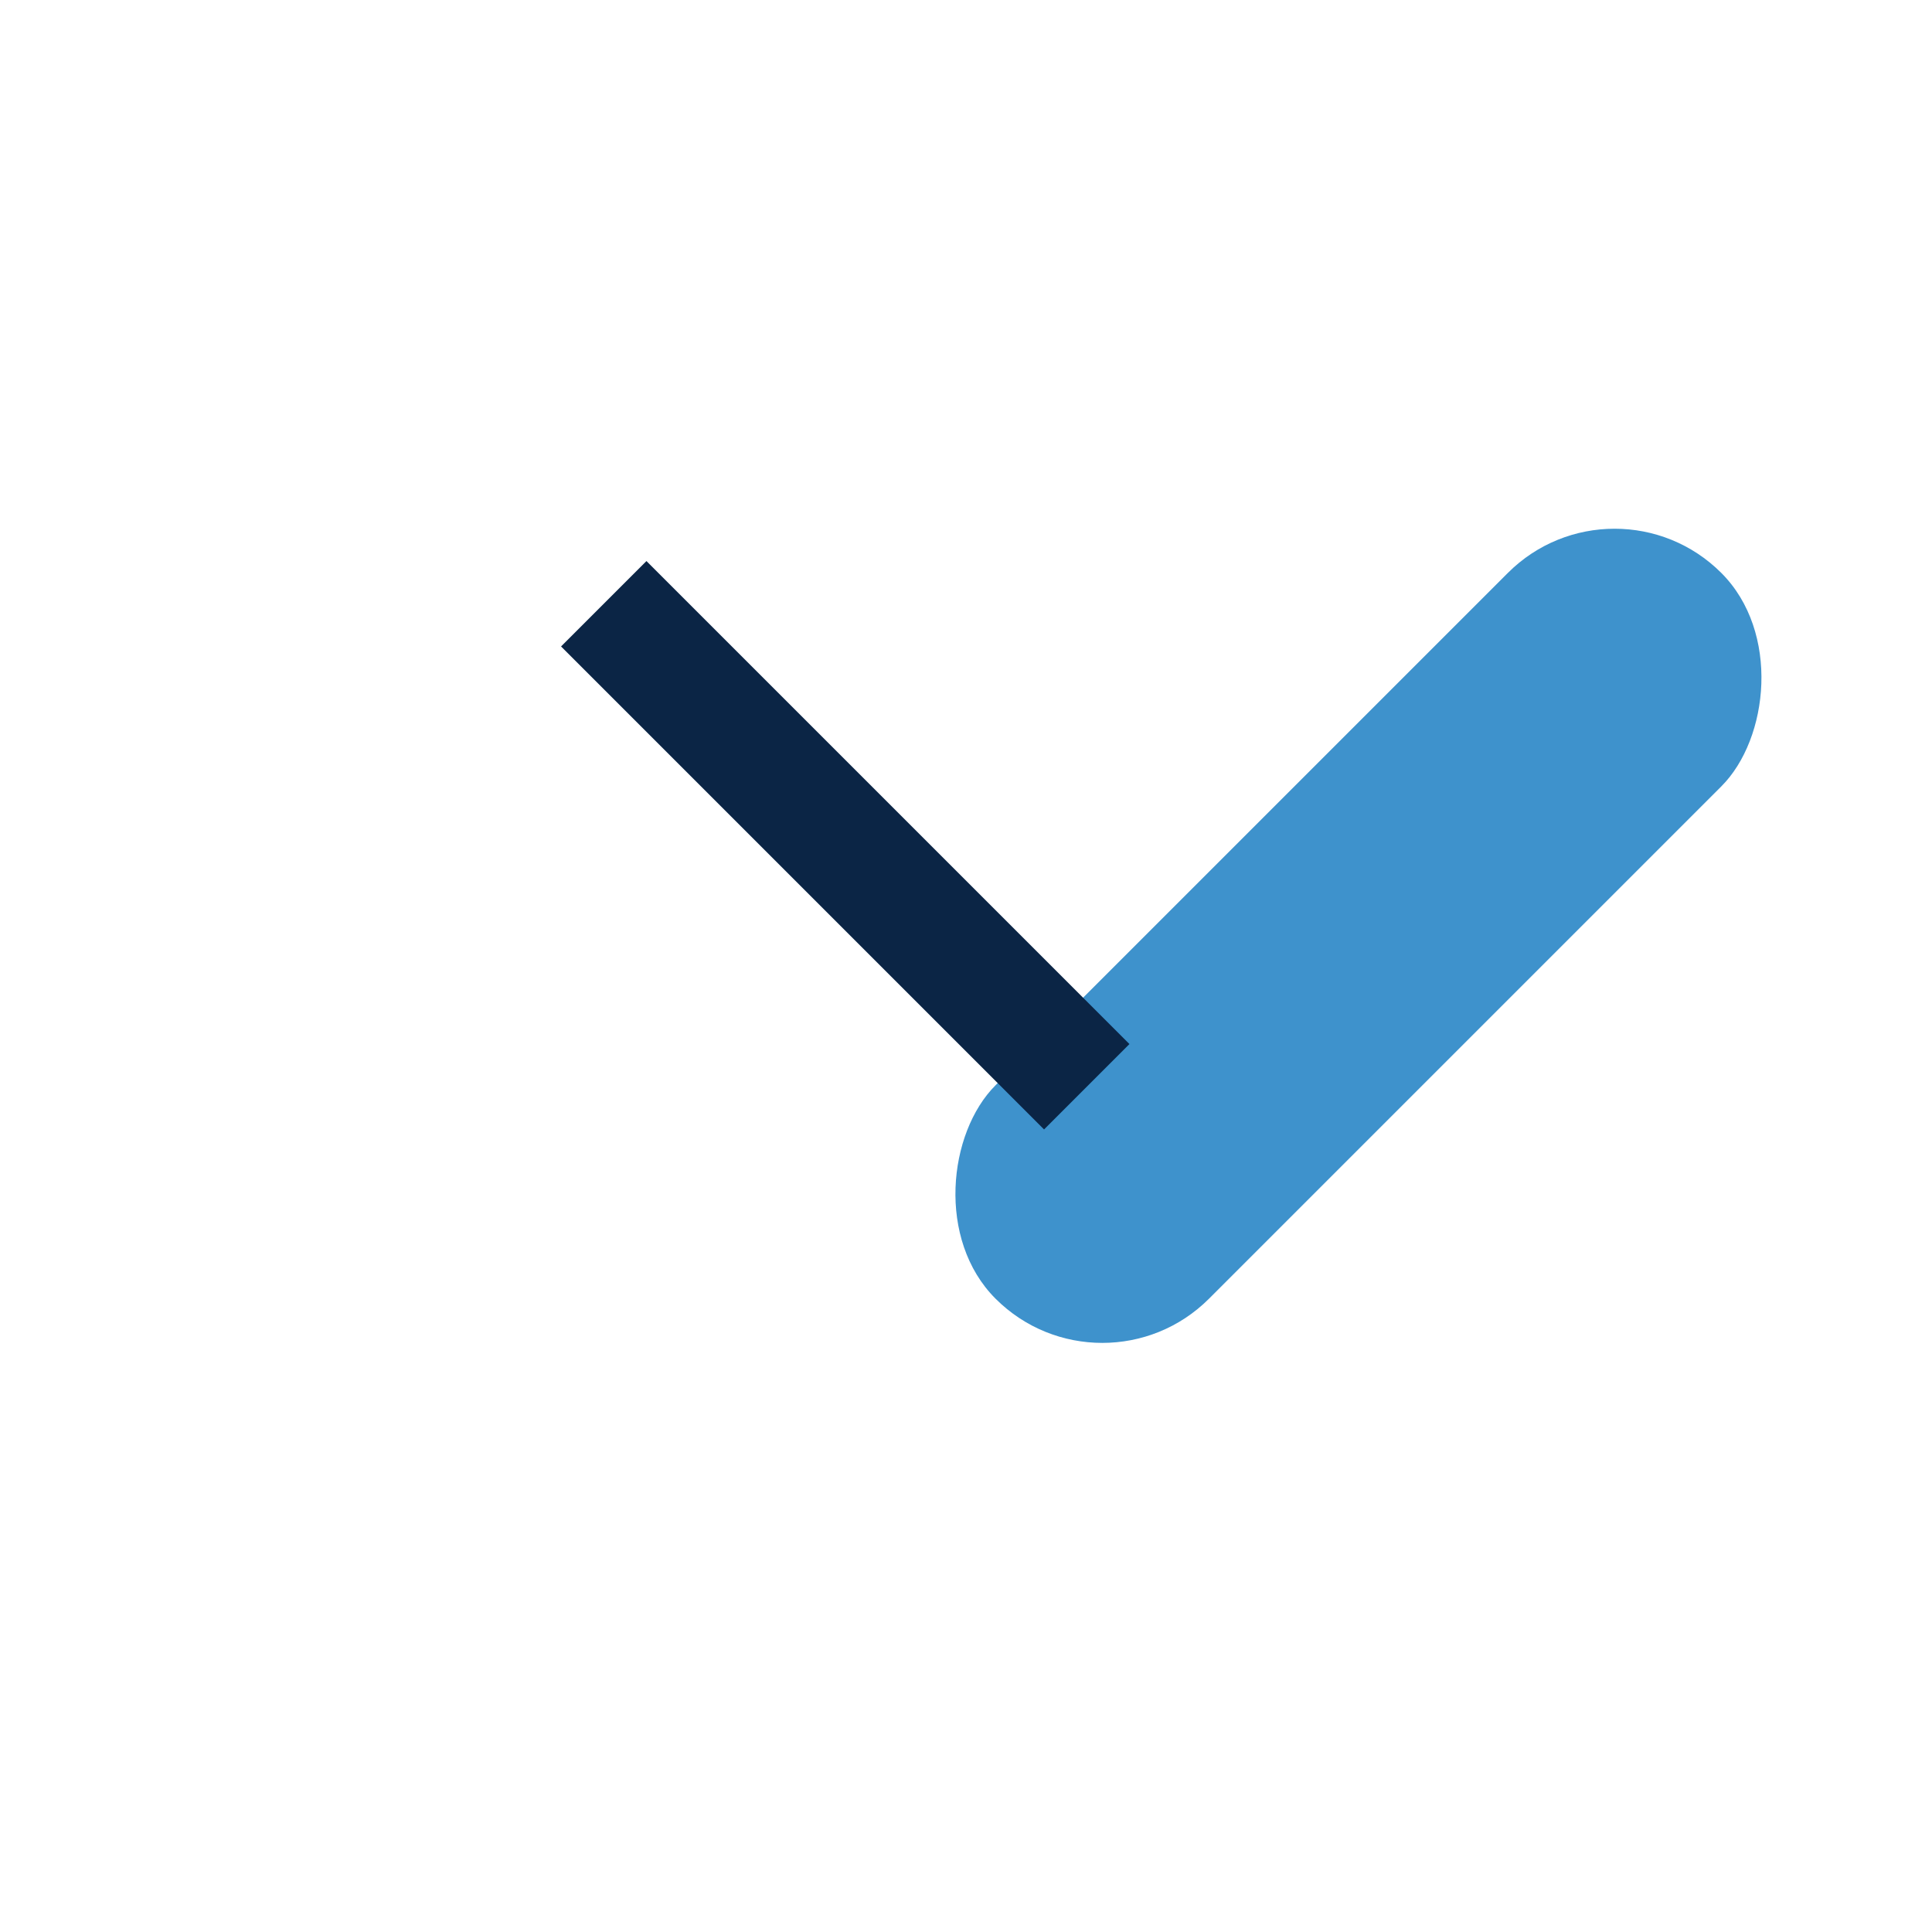
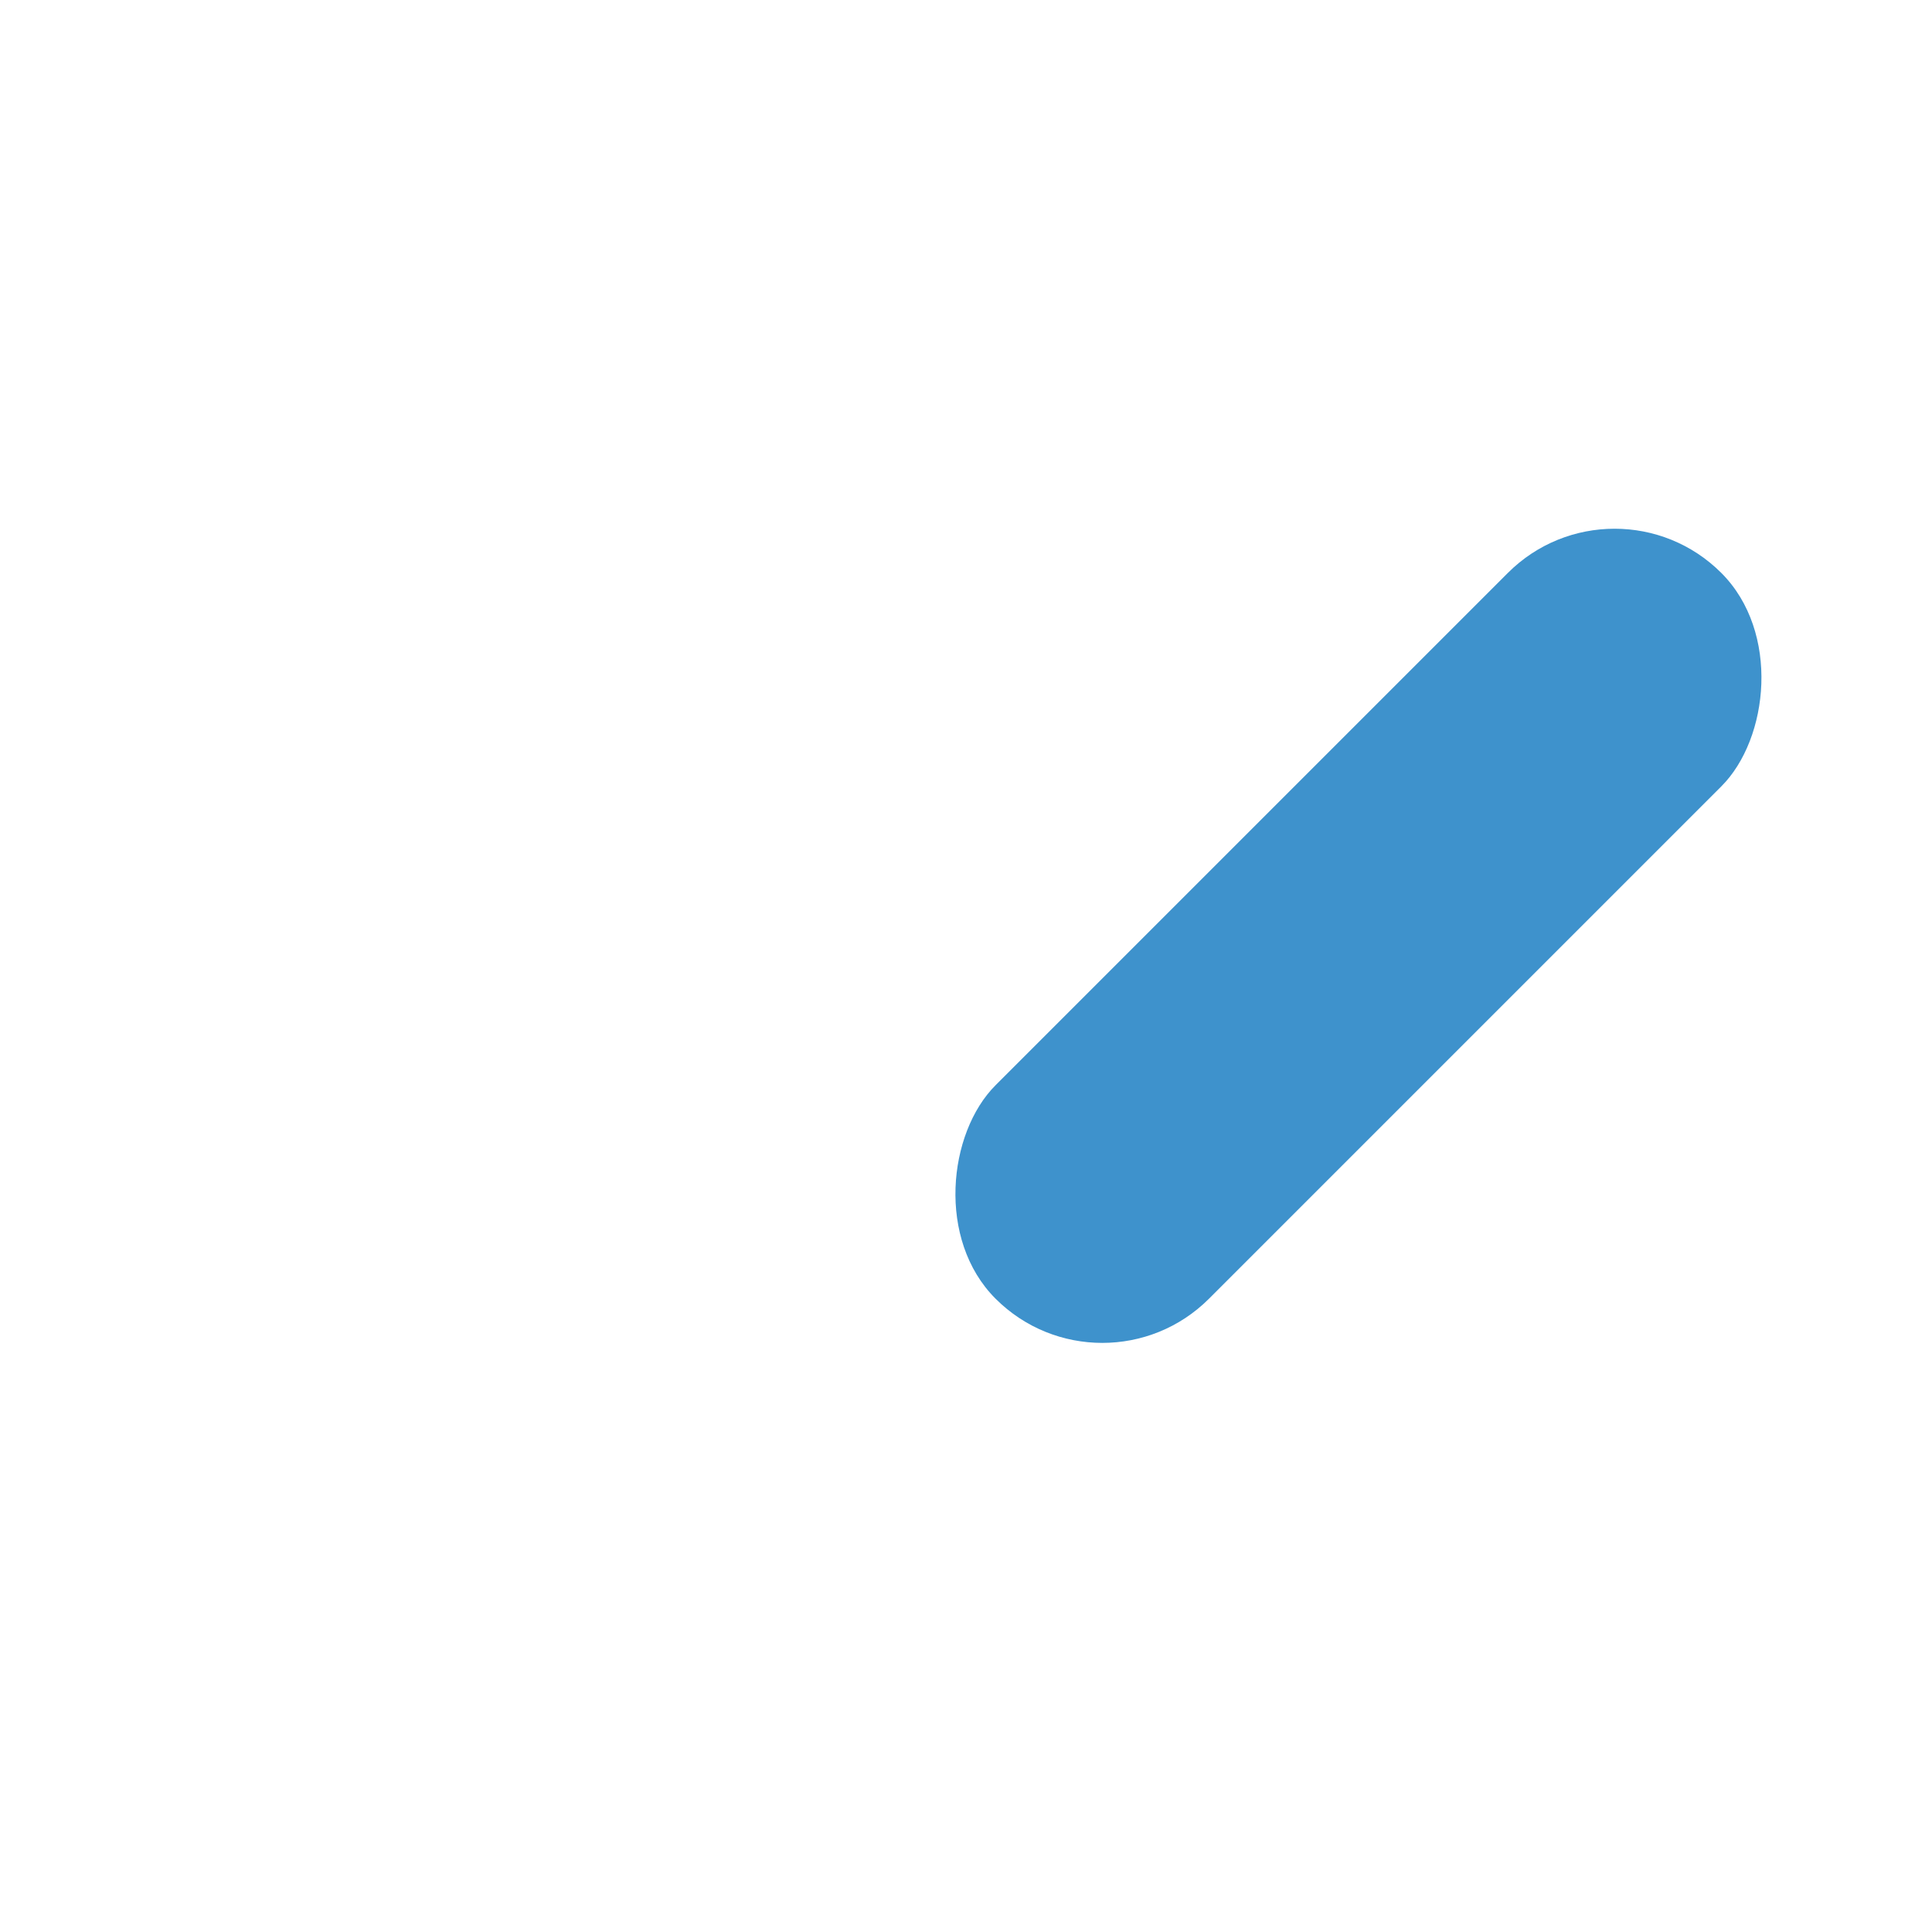
<svg xmlns="http://www.w3.org/2000/svg" width="32" height="32" viewBox="0 0 32 32">
  <rect x="20" y="7" width="5" height="17" rx="2.5" transform="rotate(45 22.5 15.5)" fill="#3E92CC" />
-   <path d="M10 10l8 8" stroke="#0B2545" stroke-width="2" />
</svg>